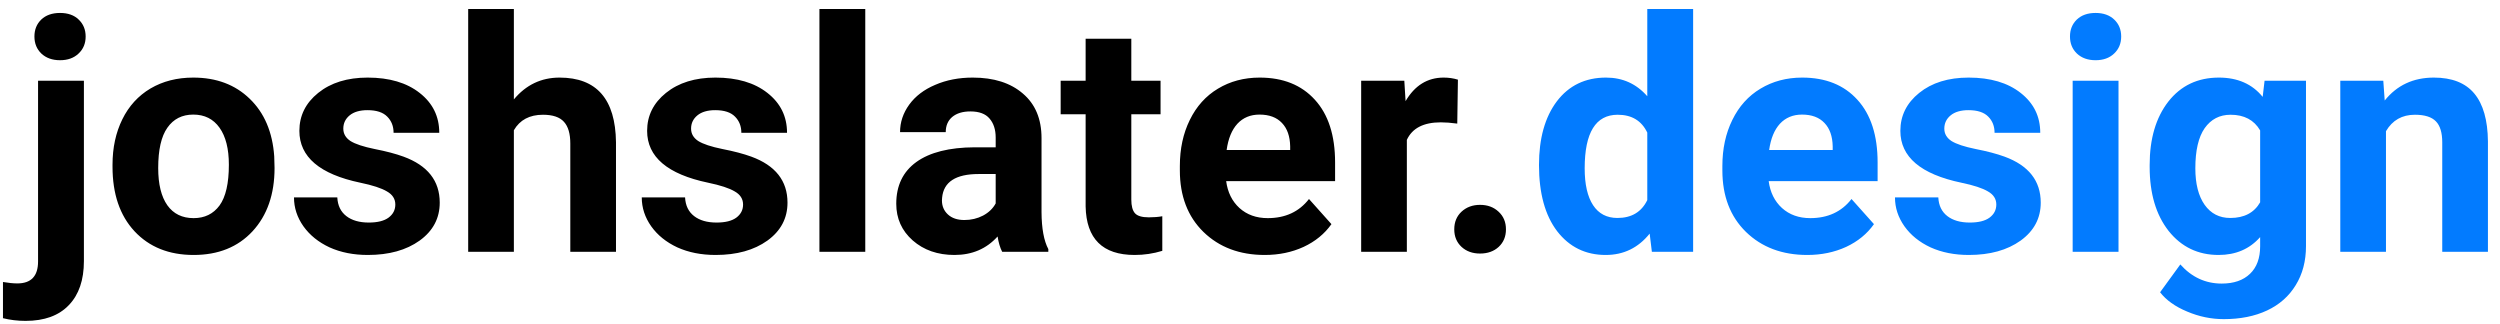
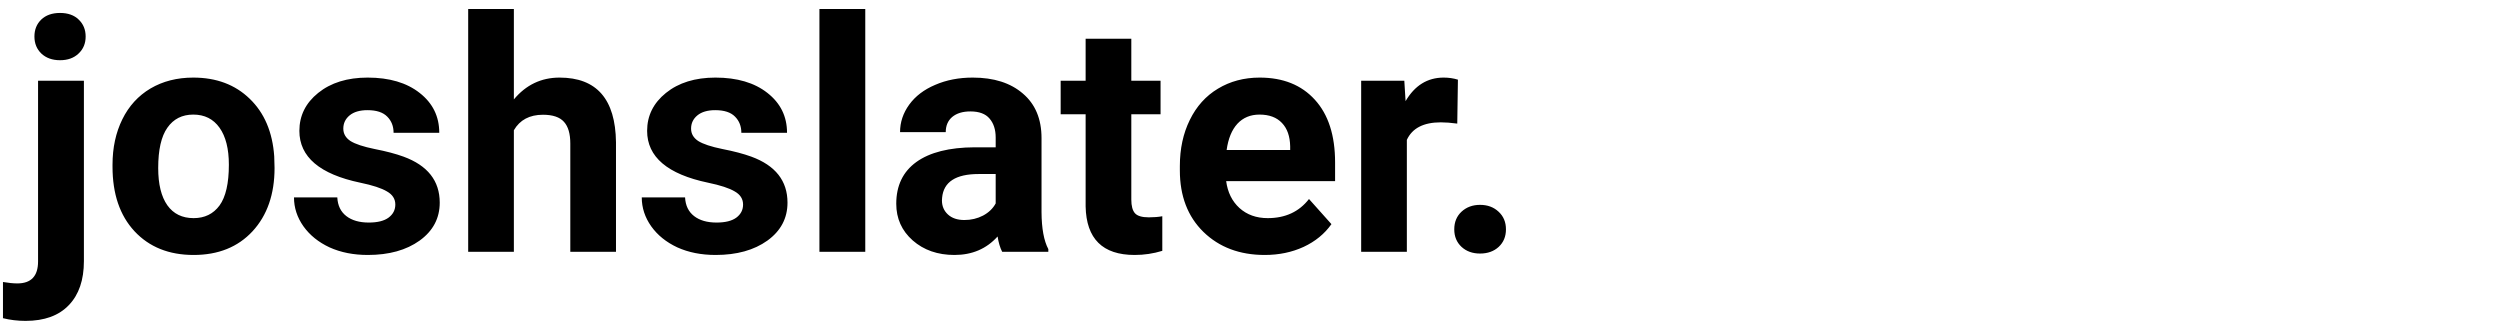
<svg xmlns="http://www.w3.org/2000/svg" width="139" height="18" viewBox="0 0 139 18" fill="none">
  <path d="M4.665 4.49V14.519C4.665 15.567 4.387 16.382 3.83 16.962C3.273 17.548 2.471 17.841 1.422 17.841C0.982 17.841 0.563 17.791 0.165 17.691V15.679C0.47 15.731 0.736 15.758 0.965 15.758C1.732 15.758 2.116 15.351 2.116 14.536V4.49H4.665ZM1.914 2.029C1.914 1.648 2.04 1.335 2.292 1.089C2.55 0.843 2.898 0.72 3.338 0.72C3.777 0.72 4.123 0.843 4.375 1.089C4.633 1.335 4.762 1.648 4.762 2.029C4.762 2.416 4.63 2.732 4.366 2.979C4.108 3.225 3.766 3.348 3.338 3.348C2.91 3.348 2.564 3.225 2.301 2.979C2.043 2.732 1.914 2.416 1.914 2.029ZM6.256 9.157C6.256 8.214 6.438 7.373 6.801 6.635C7.164 5.896 7.686 5.325 8.365 4.921C9.051 4.517 9.845 4.314 10.747 4.314C12.03 4.314 13.076 4.707 13.885 5.492C14.699 6.277 15.153 7.344 15.247 8.691L15.265 9.342C15.265 10.801 14.857 11.973 14.043 12.857C13.229 13.736 12.136 14.176 10.765 14.176C9.394 14.176 8.298 13.736 7.478 12.857C6.663 11.979 6.256 10.783 6.256 9.271V9.157ZM8.796 9.342C8.796 10.244 8.966 10.935 9.306 11.416C9.646 11.891 10.132 12.128 10.765 12.128C11.38 12.128 11.86 11.894 12.206 11.425C12.552 10.95 12.725 10.194 12.725 9.157C12.725 8.272 12.552 7.587 12.206 7.101C11.86 6.614 11.374 6.371 10.747 6.371C10.126 6.371 9.646 6.614 9.306 7.101C8.966 7.581 8.796 8.328 8.796 9.342ZM21.98 11.372C21.98 11.062 21.824 10.818 21.514 10.643C21.209 10.461 20.717 10.3 20.037 10.159C17.775 9.685 16.645 8.724 16.645 7.276C16.645 6.433 16.993 5.729 17.69 5.167C18.394 4.599 19.311 4.314 20.441 4.314C21.648 4.314 22.612 4.599 23.333 5.167C24.06 5.735 24.423 6.474 24.423 7.382H21.883C21.883 7.019 21.766 6.72 21.531 6.485C21.297 6.245 20.931 6.125 20.433 6.125C20.005 6.125 19.674 6.222 19.439 6.415C19.205 6.608 19.088 6.854 19.088 7.153C19.088 7.435 19.22 7.663 19.483 7.839C19.753 8.009 20.204 8.158 20.837 8.287C21.47 8.41 22.003 8.551 22.436 8.709C23.778 9.201 24.449 10.054 24.449 11.267C24.449 12.134 24.077 12.837 23.333 13.376C22.589 13.909 21.628 14.176 20.45 14.176C19.653 14.176 18.944 14.035 18.323 13.754C17.708 13.467 17.225 13.077 16.873 12.585C16.521 12.087 16.346 11.551 16.346 10.977H18.754C18.777 11.428 18.944 11.773 19.255 12.014C19.565 12.254 19.981 12.374 20.503 12.374C20.989 12.374 21.355 12.283 21.602 12.102C21.854 11.914 21.98 11.671 21.98 11.372ZM28.571 5.527C29.245 4.719 30.092 4.314 31.111 4.314C33.174 4.314 34.22 5.513 34.249 7.909V14H31.709V7.979C31.709 7.435 31.592 7.033 31.357 6.775C31.123 6.512 30.733 6.38 30.189 6.38C29.444 6.38 28.905 6.667 28.571 7.241V14H26.031V0.5H28.571V5.527ZM41.315 11.372C41.315 11.062 41.16 10.818 40.85 10.643C40.545 10.461 40.053 10.3 39.373 10.159C37.111 9.685 35.98 8.724 35.98 7.276C35.98 6.433 36.329 5.729 37.026 5.167C37.73 4.599 38.647 4.314 39.777 4.314C40.984 4.314 41.948 4.599 42.669 5.167C43.395 5.735 43.759 6.474 43.759 7.382H41.219C41.219 7.019 41.102 6.72 40.867 6.485C40.633 6.245 40.267 6.125 39.769 6.125C39.341 6.125 39.01 6.222 38.775 6.415C38.541 6.608 38.424 6.854 38.424 7.153C38.424 7.435 38.556 7.663 38.819 7.839C39.089 8.009 39.54 8.158 40.173 8.287C40.806 8.41 41.339 8.551 41.773 8.709C43.114 9.201 43.785 10.054 43.785 11.267C43.785 12.134 43.413 12.837 42.669 13.376C41.925 13.909 40.964 14.176 39.786 14.176C38.989 14.176 38.28 14.035 37.659 13.754C37.044 13.467 36.56 13.077 36.209 12.585C35.857 12.087 35.682 11.551 35.682 10.977H38.09C38.113 11.428 38.28 11.773 38.591 12.014C38.901 12.254 39.317 12.374 39.839 12.374C40.325 12.374 40.691 12.283 40.938 12.102C41.19 11.914 41.315 11.671 41.315 11.372ZM48.109 14H45.56V0.5H48.109V14ZM55.721 14C55.603 13.771 55.519 13.487 55.466 13.148C54.851 13.833 54.051 14.176 53.066 14.176C52.135 14.176 51.361 13.906 50.746 13.367C50.137 12.828 49.832 12.148 49.832 11.328C49.832 10.32 50.204 9.547 50.948 9.008C51.698 8.469 52.779 8.196 54.191 8.19H55.36V7.646C55.36 7.206 55.246 6.854 55.018 6.591C54.795 6.327 54.44 6.195 53.954 6.195C53.526 6.195 53.19 6.298 52.943 6.503C52.703 6.708 52.583 6.989 52.583 7.347H50.043C50.043 6.796 50.213 6.286 50.553 5.817C50.893 5.349 51.373 4.982 51.994 4.719C52.615 4.449 53.312 4.314 54.086 4.314C55.258 4.314 56.187 4.61 56.872 5.202C57.563 5.788 57.909 6.614 57.909 7.681V11.803C57.915 12.705 58.041 13.388 58.287 13.851V14H55.721ZM53.62 12.233C53.995 12.233 54.341 12.151 54.657 11.987C54.974 11.817 55.208 11.592 55.36 11.31V9.676H54.411C53.14 9.676 52.463 10.115 52.381 10.994L52.372 11.144C52.372 11.46 52.483 11.721 52.706 11.926C52.929 12.131 53.233 12.233 53.62 12.233ZM62.901 2.152V4.49H64.527V6.354H62.901V11.1C62.901 11.451 62.969 11.703 63.103 11.855C63.238 12.008 63.496 12.084 63.877 12.084C64.158 12.084 64.407 12.063 64.624 12.023V13.947C64.126 14.1 63.613 14.176 63.086 14.176C61.305 14.176 60.397 13.276 60.361 11.477V6.354H58.973V4.49H60.361V2.152H62.901ZM70.319 14.176C68.925 14.176 67.788 13.748 66.909 12.893C66.036 12.037 65.6 10.898 65.6 9.474V9.228C65.6 8.272 65.784 7.42 66.153 6.67C66.522 5.914 67.044 5.334 67.718 4.93C68.397 4.52 69.171 4.314 70.038 4.314C71.339 4.314 72.361 4.725 73.106 5.545C73.856 6.365 74.231 7.528 74.231 9.034V10.071H68.175C68.257 10.692 68.503 11.19 68.913 11.565C69.329 11.94 69.853 12.128 70.486 12.128C71.465 12.128 72.23 11.773 72.78 11.065L74.028 12.462C73.647 13.001 73.132 13.423 72.481 13.727C71.831 14.026 71.11 14.176 70.319 14.176ZM70.029 6.371C69.525 6.371 69.115 6.541 68.799 6.881C68.488 7.221 68.289 7.707 68.201 8.34H71.734V8.138C71.723 7.575 71.57 7.142 71.277 6.837C70.984 6.526 70.568 6.371 70.029 6.371ZM81.024 6.872C80.679 6.825 80.374 6.802 80.11 6.802C79.149 6.802 78.519 7.127 78.221 7.777V14H75.681V4.49H78.08L78.15 5.624C78.66 4.751 79.366 4.314 80.269 4.314C80.55 4.314 80.814 4.353 81.06 4.429L81.024 6.872ZM80.857 12.752C80.857 12.348 80.992 12.02 81.262 11.768C81.537 11.516 81.88 11.39 82.29 11.39C82.706 11.39 83.049 11.516 83.318 11.768C83.594 12.02 83.731 12.348 83.731 12.752C83.731 13.15 83.597 13.476 83.327 13.727C83.058 13.974 82.712 14.097 82.29 14.097C81.874 14.097 81.531 13.974 81.262 13.727C80.992 13.476 80.857 13.15 80.857 12.752Z" fill="black" />
-   <path d="M85.568 9.175C85.568 7.692 85.899 6.512 86.561 5.633C87.23 4.754 88.141 4.314 89.295 4.314C90.221 4.314 90.985 4.66 91.589 5.352V0.5H94.138V14H91.844L91.721 12.989C91.088 13.78 90.273 14.176 89.277 14.176C88.158 14.176 87.259 13.736 86.579 12.857C85.905 11.973 85.568 10.745 85.568 9.175ZM88.108 9.359C88.108 10.25 88.264 10.933 88.574 11.407C88.885 11.882 89.336 12.119 89.928 12.119C90.713 12.119 91.267 11.788 91.589 11.126V7.373C91.272 6.711 90.725 6.38 89.945 6.38C88.721 6.38 88.108 7.373 88.108 9.359ZM100.483 14.176C99.089 14.176 97.952 13.748 97.073 12.893C96.2 12.037 95.764 10.898 95.764 9.474V9.228C95.764 8.272 95.948 7.42 96.317 6.67C96.686 5.914 97.208 5.334 97.882 4.93C98.561 4.52 99.335 4.314 100.202 4.314C101.503 4.314 102.525 4.725 103.27 5.545C104.02 6.365 104.395 7.528 104.395 9.034V10.071H98.339C98.421 10.692 98.667 11.19 99.077 11.565C99.493 11.94 100.018 12.128 100.65 12.128C101.629 12.128 102.394 11.773 102.944 11.065L104.192 12.462C103.812 13.001 103.296 13.423 102.646 13.727C101.995 14.026 101.274 14.176 100.483 14.176ZM100.193 6.371C99.689 6.371 99.279 6.541 98.963 6.881C98.652 7.221 98.453 7.707 98.365 8.34H101.898V8.138C101.887 7.575 101.734 7.142 101.441 6.837C101.148 6.526 100.732 6.371 100.193 6.371ZM110.995 11.372C110.995 11.062 110.84 10.818 110.529 10.643C110.225 10.461 109.732 10.3 109.053 10.159C106.791 9.685 105.66 8.724 105.66 7.276C105.66 6.433 106.009 5.729 106.706 5.167C107.409 4.599 108.326 4.314 109.457 4.314C110.664 4.314 111.628 4.599 112.349 5.167C113.075 5.735 113.438 6.474 113.438 7.382H110.898C110.898 7.019 110.781 6.72 110.547 6.485C110.312 6.245 109.946 6.125 109.448 6.125C109.021 6.125 108.689 6.222 108.455 6.415C108.221 6.608 108.104 6.854 108.104 7.153C108.104 7.435 108.235 7.663 108.499 7.839C108.769 8.009 109.22 8.158 109.853 8.287C110.485 8.41 111.019 8.551 111.452 8.709C112.794 9.201 113.465 10.054 113.465 11.267C113.465 12.134 113.093 12.837 112.349 13.376C111.604 13.909 110.644 14.176 109.466 14.176C108.669 14.176 107.96 14.035 107.339 13.754C106.724 13.467 106.24 13.077 105.889 12.585C105.537 12.087 105.361 11.551 105.361 10.977H107.77C107.793 11.428 107.96 11.773 108.271 12.014C108.581 12.254 108.997 12.374 109.519 12.374C110.005 12.374 110.371 12.283 110.617 12.102C110.869 11.914 110.995 11.671 110.995 11.372ZM117.789 14H115.24V4.49H117.789V14ZM115.091 2.029C115.091 1.648 115.217 1.335 115.469 1.089C115.727 0.843 116.075 0.72 116.515 0.72C116.948 0.72 117.294 0.843 117.552 1.089C117.81 1.335 117.938 1.648 117.938 2.029C117.938 2.416 117.807 2.732 117.543 2.979C117.285 3.225 116.942 3.348 116.515 3.348C116.087 3.348 115.741 3.225 115.478 2.979C115.22 2.732 115.091 2.416 115.091 2.029ZM119.521 9.175C119.521 7.716 119.866 6.541 120.558 5.65C121.255 4.76 122.192 4.314 123.37 4.314C124.413 4.314 125.225 4.672 125.805 5.387L125.91 4.49H128.213V13.684C128.213 14.516 128.022 15.239 127.642 15.854C127.267 16.47 126.736 16.939 126.051 17.261C125.365 17.583 124.562 17.744 123.643 17.744C122.945 17.744 122.266 17.604 121.604 17.322C120.941 17.047 120.44 16.689 120.101 16.25L121.226 14.703C121.858 15.412 122.626 15.767 123.528 15.767C124.202 15.767 124.727 15.585 125.102 15.222C125.477 14.864 125.664 14.354 125.664 13.692V13.183C125.078 13.845 124.308 14.176 123.353 14.176C122.21 14.176 121.284 13.73 120.575 12.84C119.872 11.943 119.521 10.757 119.521 9.28V9.175ZM122.061 9.359C122.061 10.221 122.233 10.898 122.579 11.39C122.925 11.876 123.399 12.119 124.003 12.119C124.776 12.119 125.33 11.829 125.664 11.249V7.25C125.324 6.67 124.776 6.38 124.021 6.38C123.411 6.38 122.931 6.629 122.579 7.127C122.233 7.625 122.061 8.369 122.061 9.359ZM132.511 4.49L132.59 5.589C133.27 4.739 134.181 4.314 135.323 4.314C136.331 4.314 137.081 4.61 137.573 5.202C138.065 5.794 138.317 6.679 138.329 7.856V14H135.789V7.918C135.789 7.379 135.672 6.989 135.438 6.749C135.203 6.503 134.813 6.38 134.269 6.38C133.554 6.38 133.018 6.685 132.66 7.294V14H130.12V4.49H132.511Z" fill="#027BFF" />
</svg>